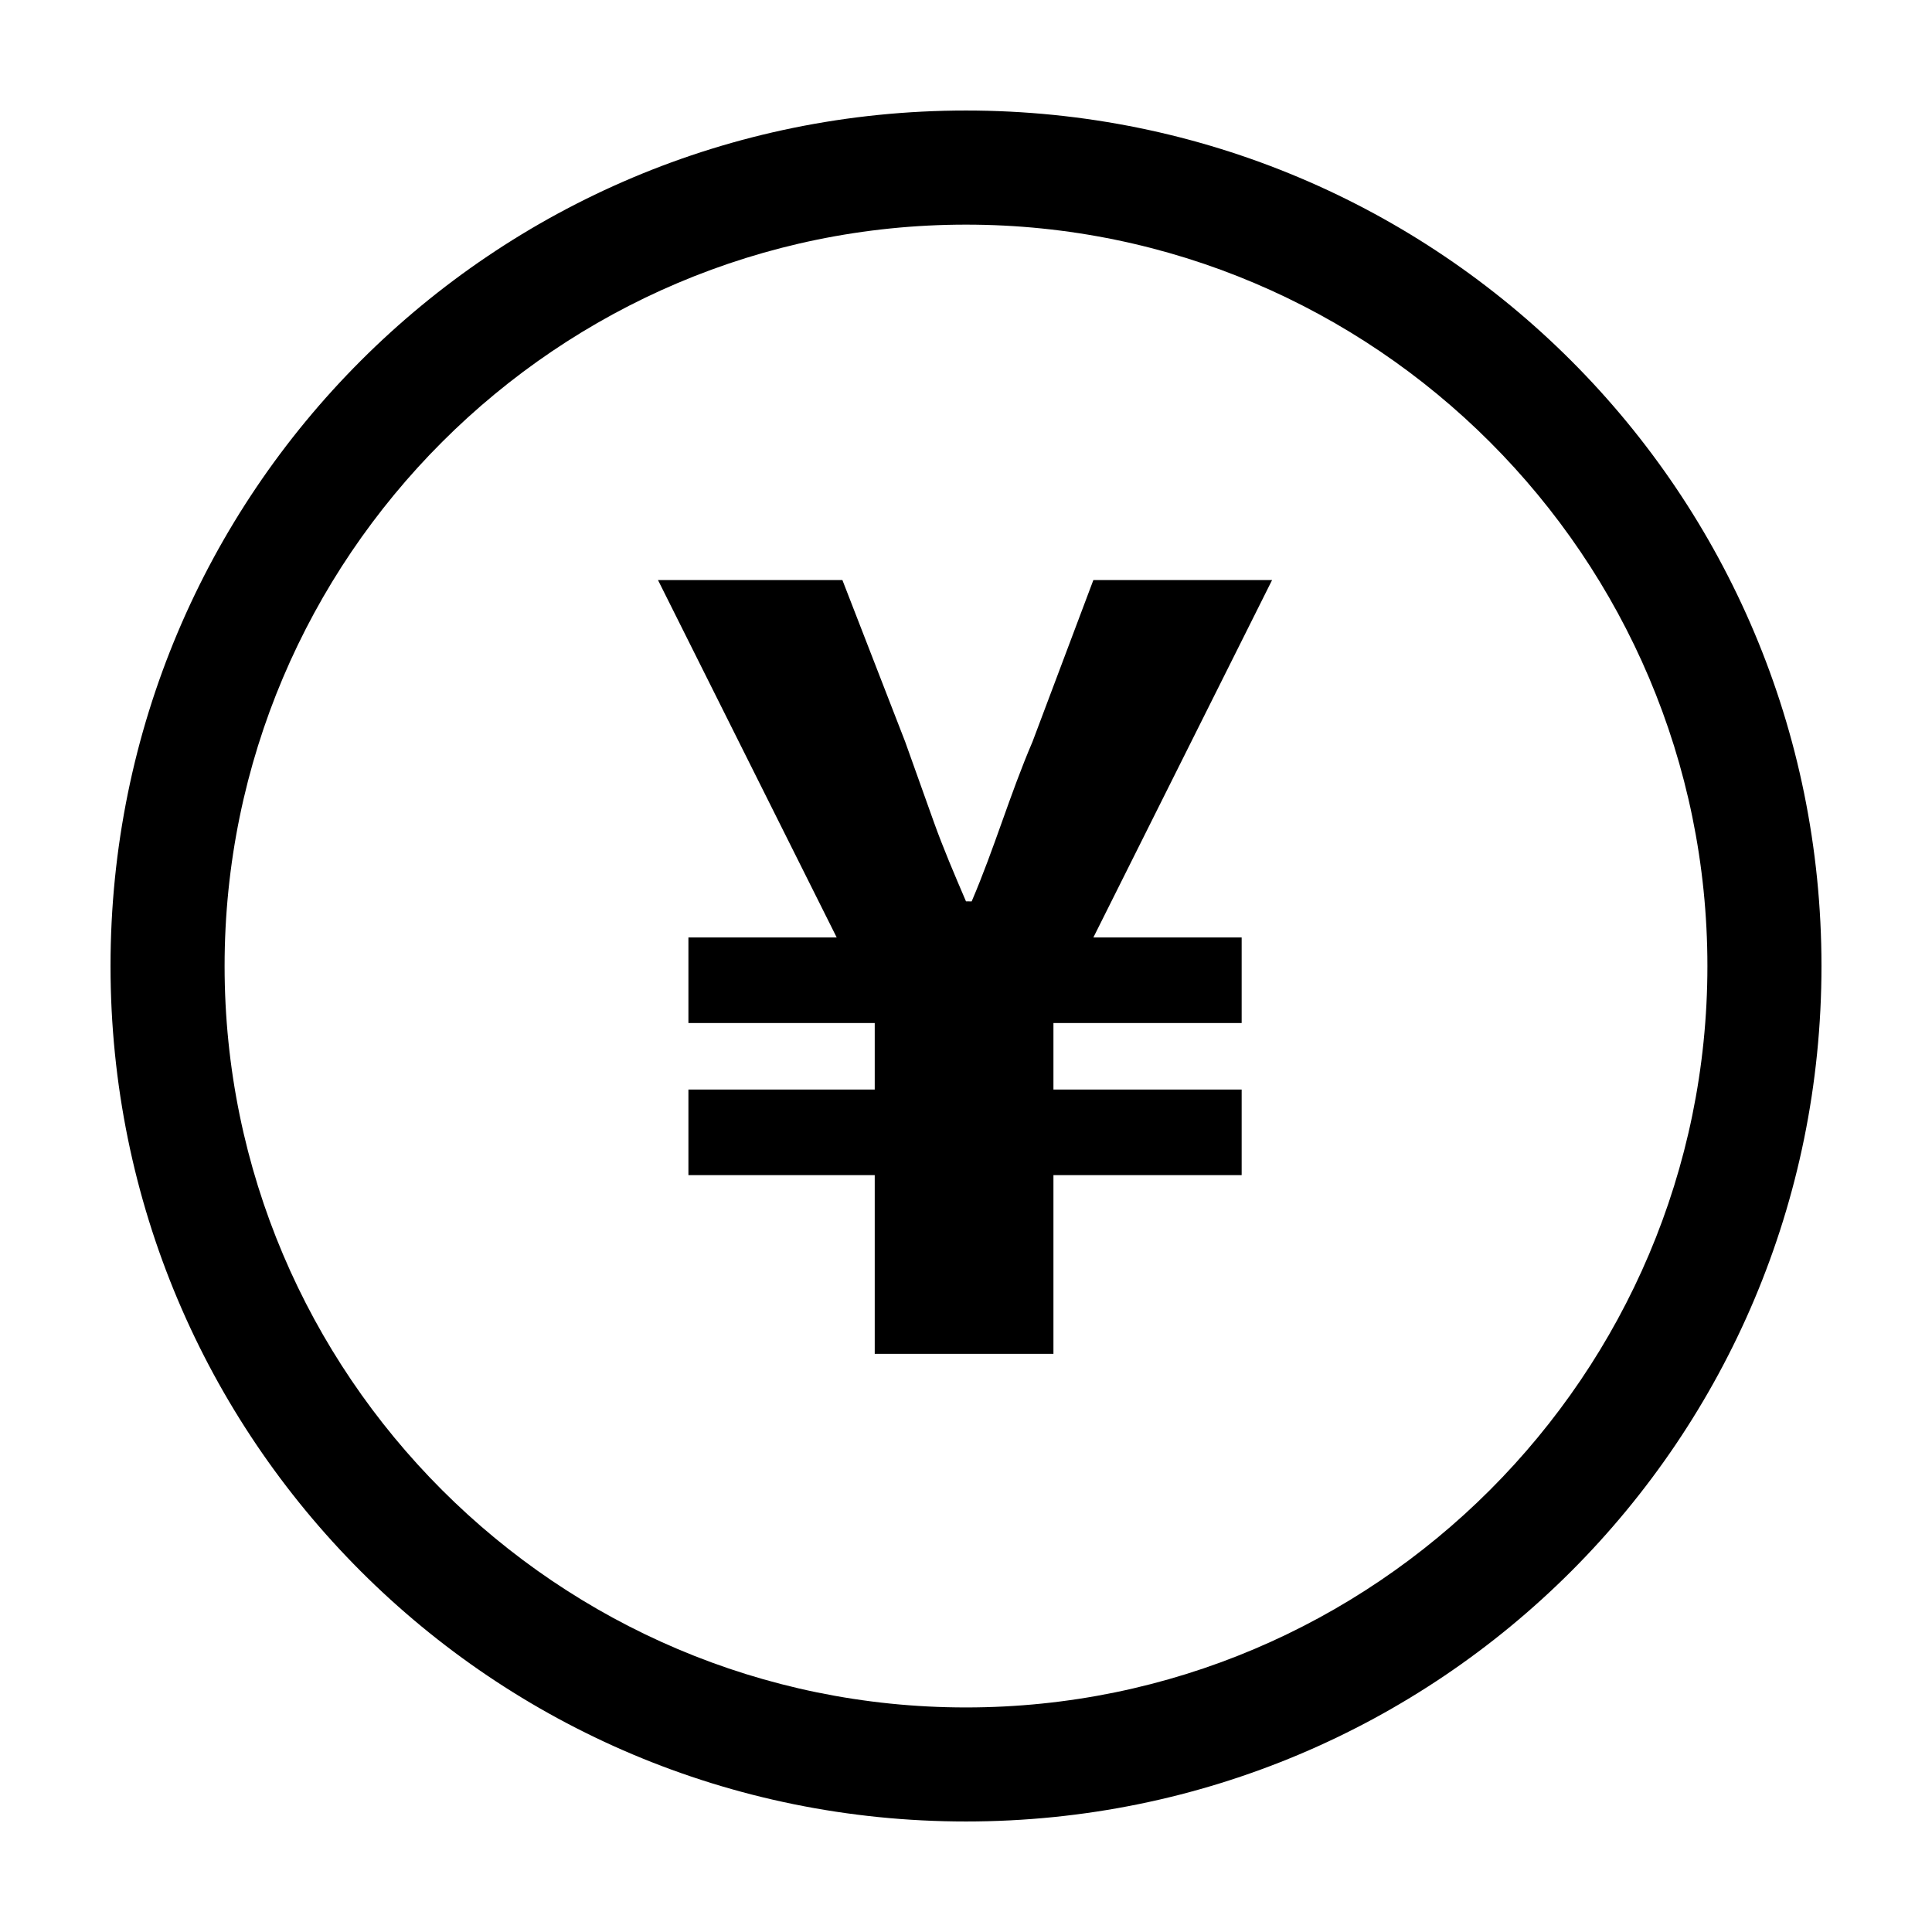
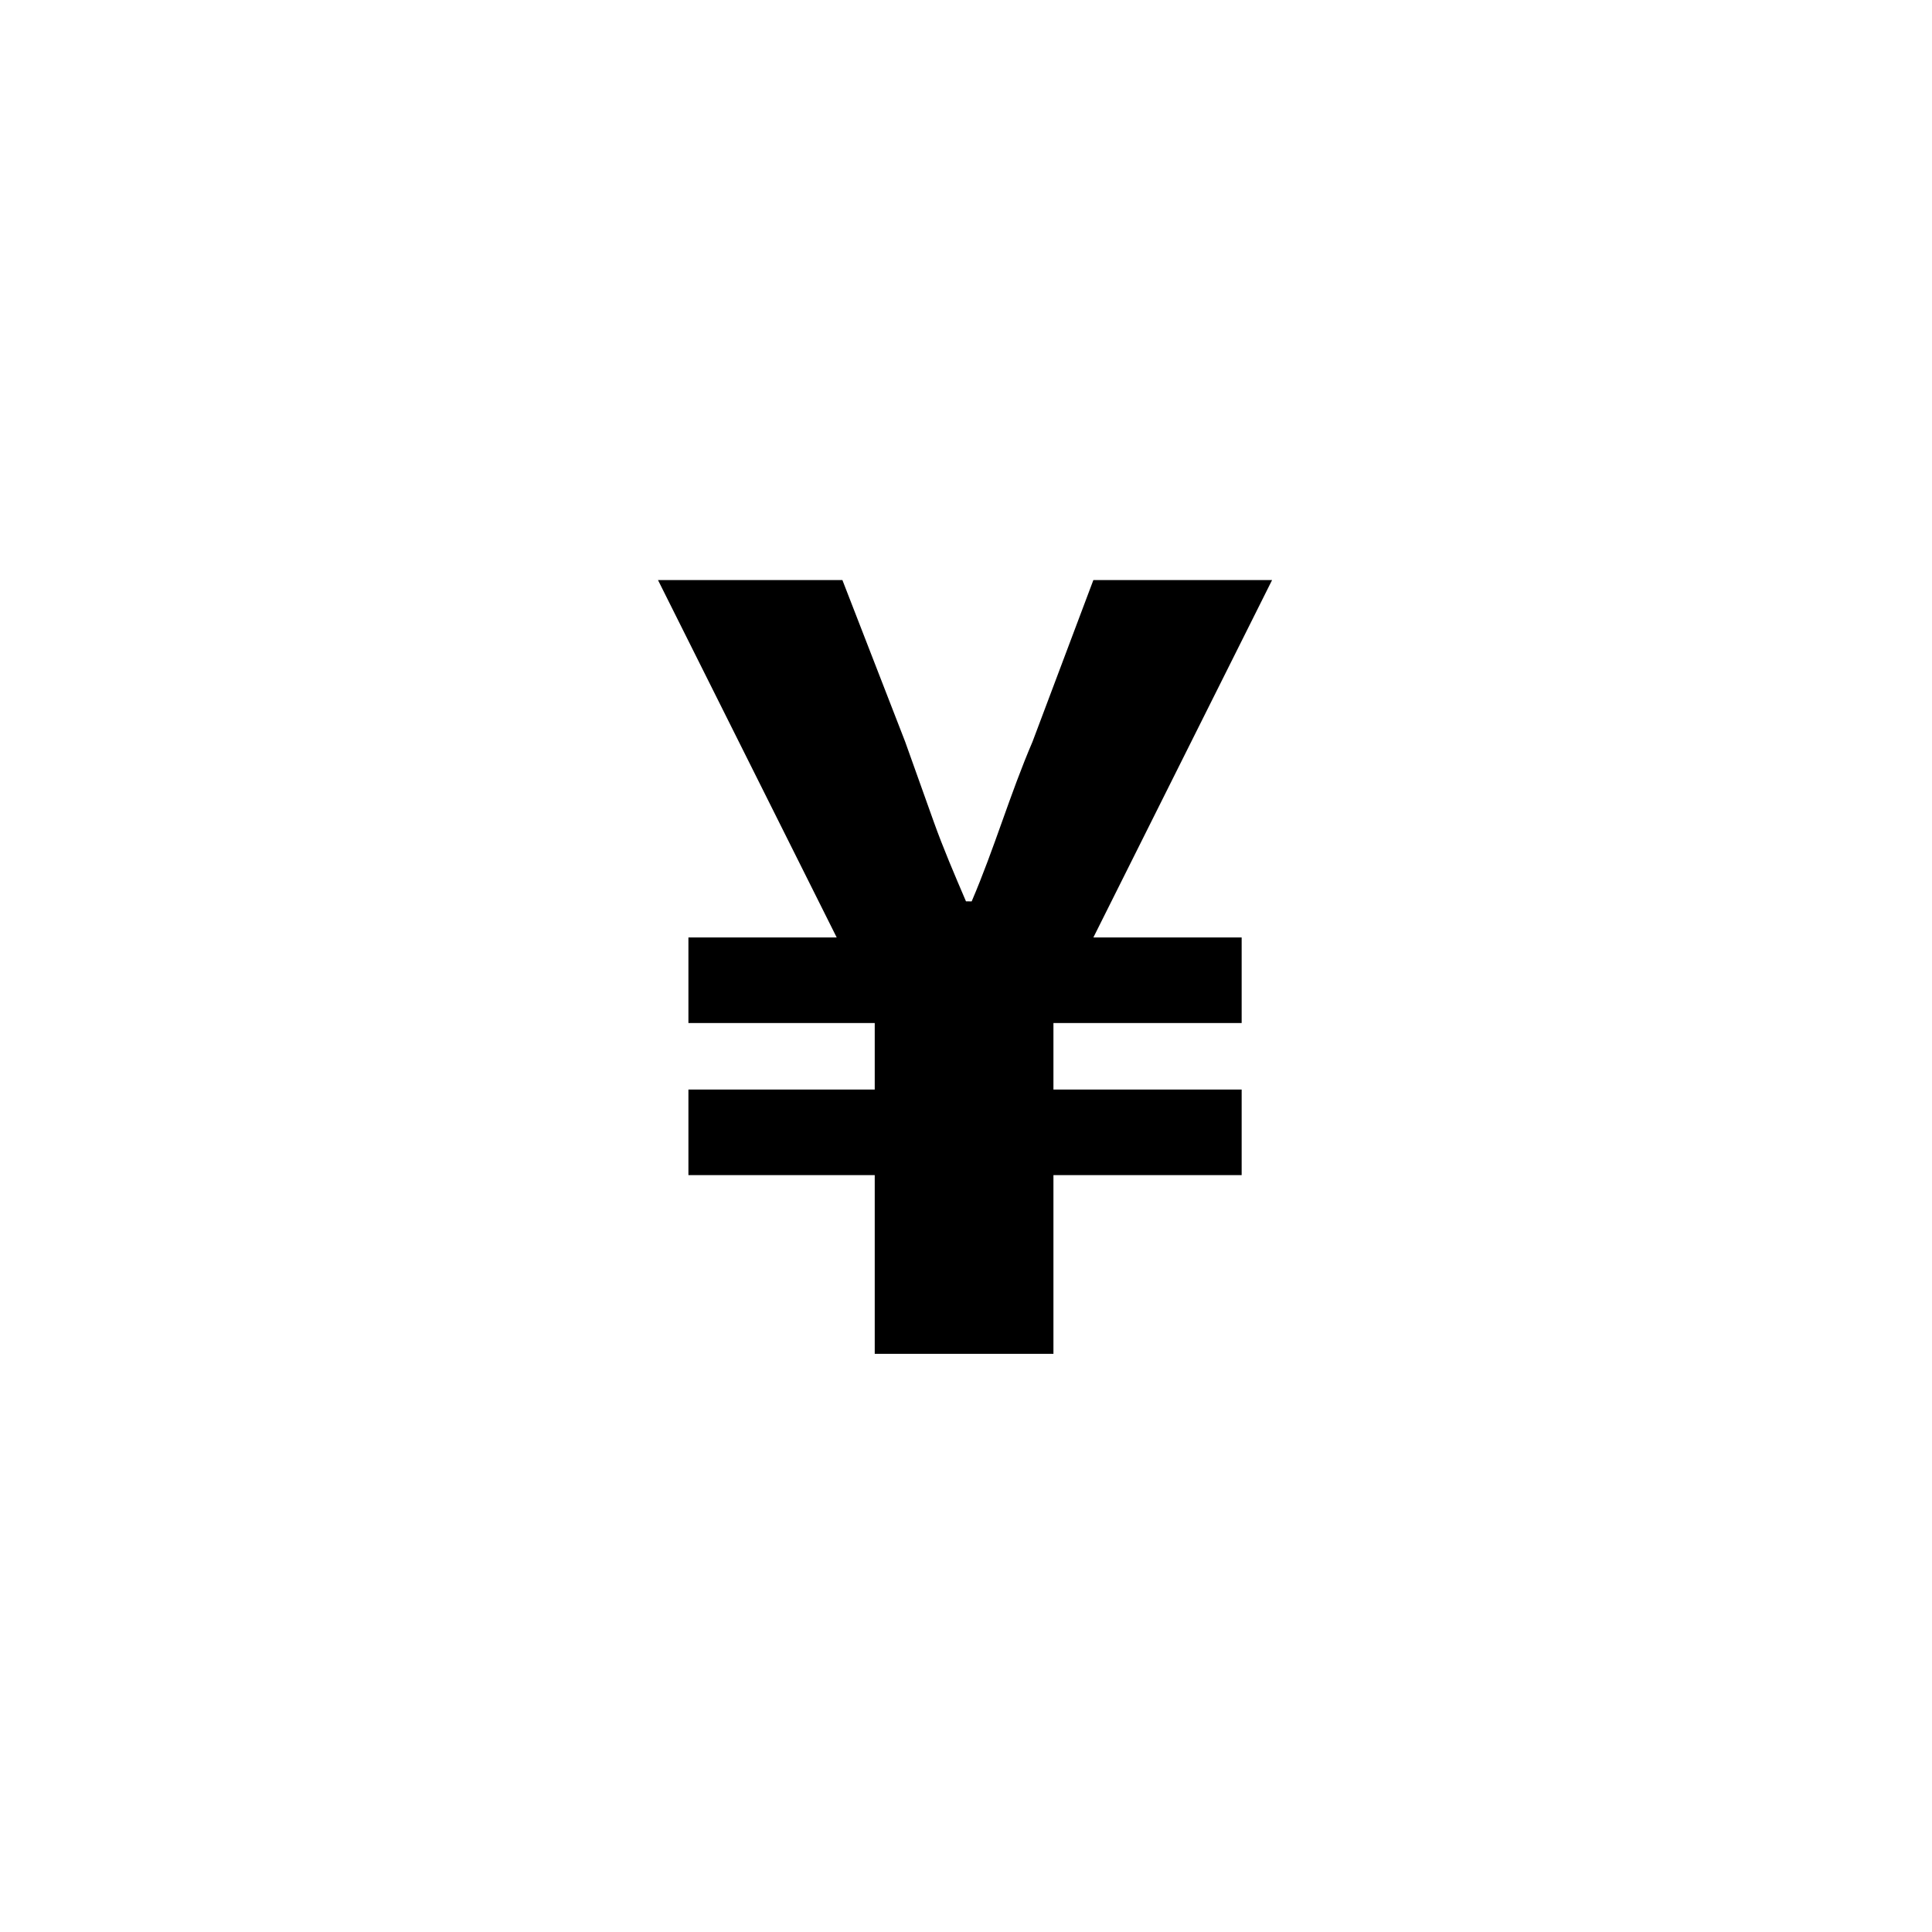
<svg xmlns="http://www.w3.org/2000/svg" fill="#000000" width="800px" height="800px" version="1.1" viewBox="144 144 512 512">
  <g>
-     <path d="m400 173.29c-125.45 0-226.71 101.27-226.71 226.71s101.27 226.71 226.71 226.71 226.71-101.27 226.71-226.71c-0.004-125.45-101.27-226.71-226.71-226.71zm0 423.2c-108.32 0-196.48-88.168-196.48-196.48 0-108.32 88.168-196.48 196.48-196.48 108.32 0 196.48 88.168 196.48 196.48s-88.168 196.48-196.48 196.48z" />
    <path d="m433.75 297.73-16.121 42.824c-3.023 7.055-5.543 14.105-8.062 21.16-2.519 7.055-5.039 14.105-8.062 21.16l-1.508-0.004c-3.023-7.055-6.047-14.105-8.566-21.16-2.519-7.055-5.039-14.105-7.559-21.16l-16.625-42.824h-48.871l47.359 94.715h-39.297v22.672h49.375v17.633h-49.375v22.672h49.375v47.359h47.359v-47.359h49.879v-22.672h-49.879v-17.633h49.879v-22.672h-39.297l47.359-94.715z" />
  </g>
</svg>